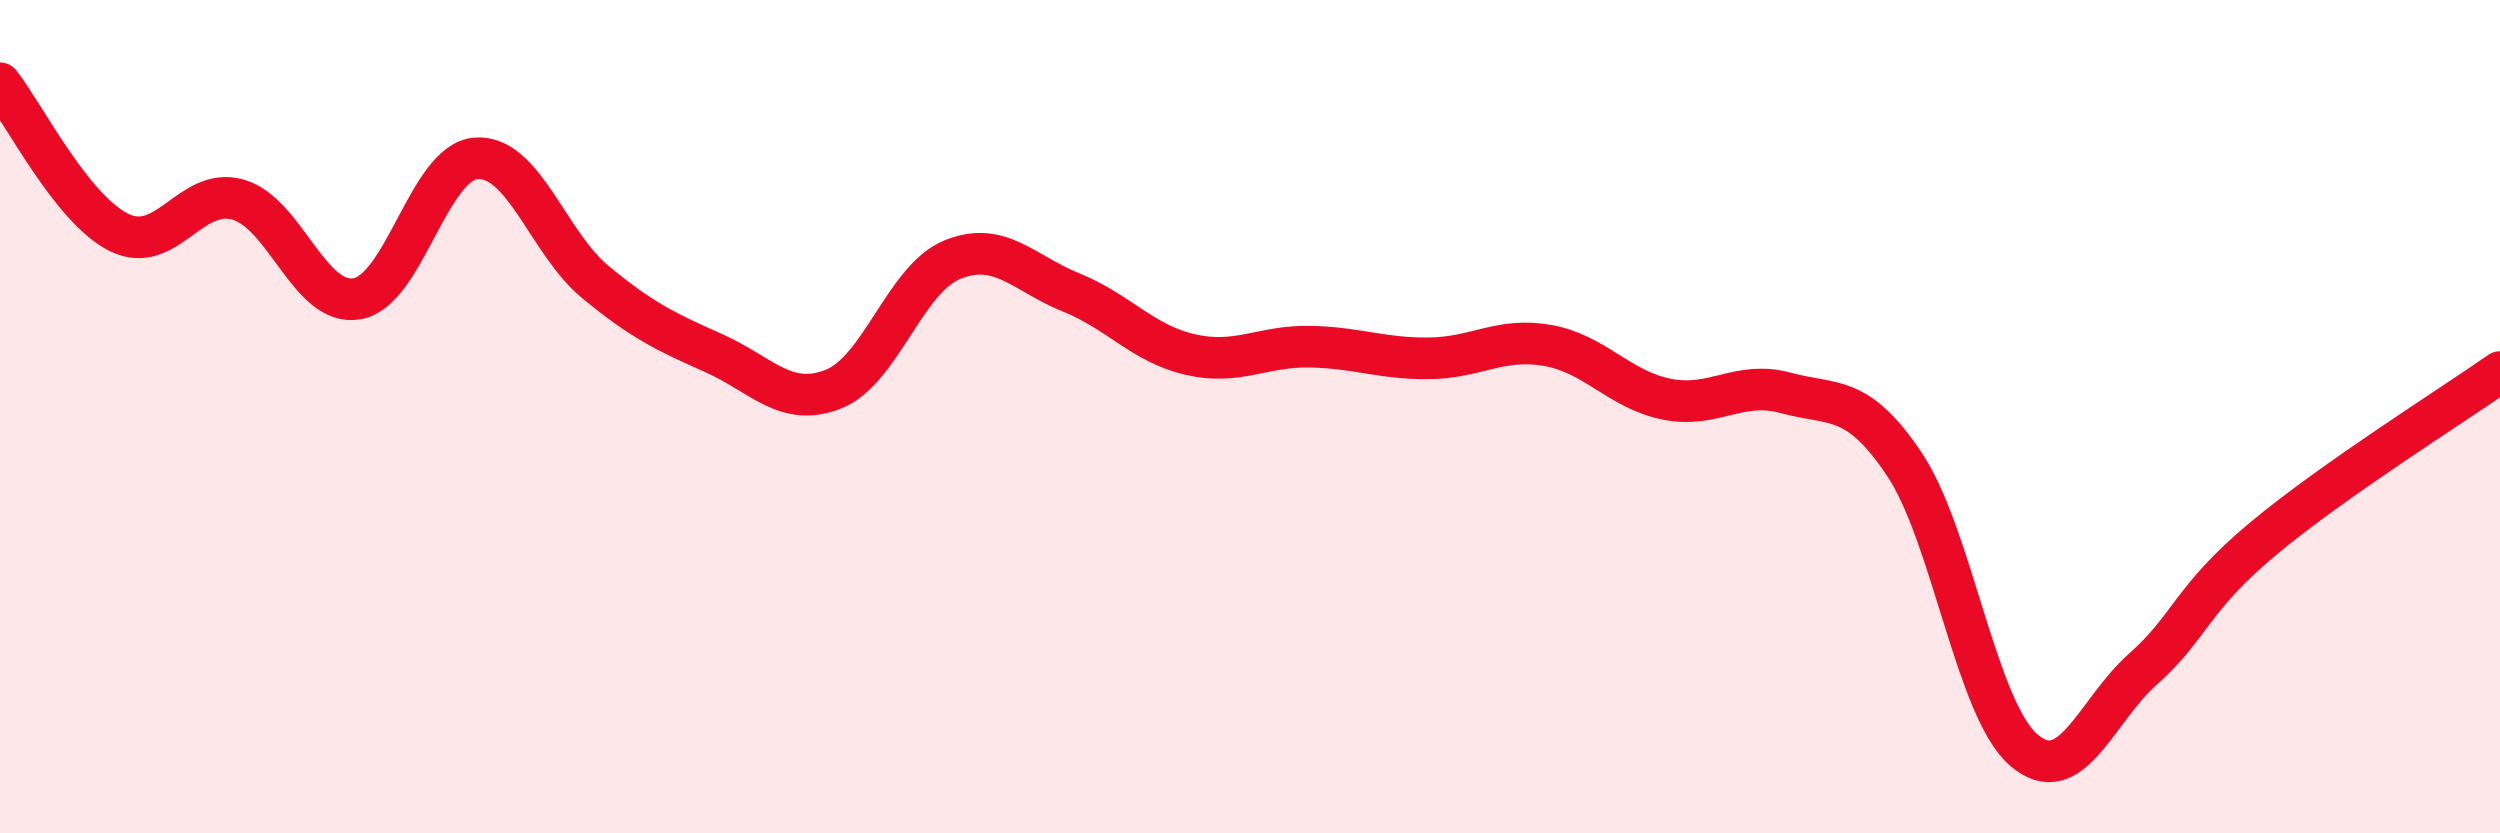
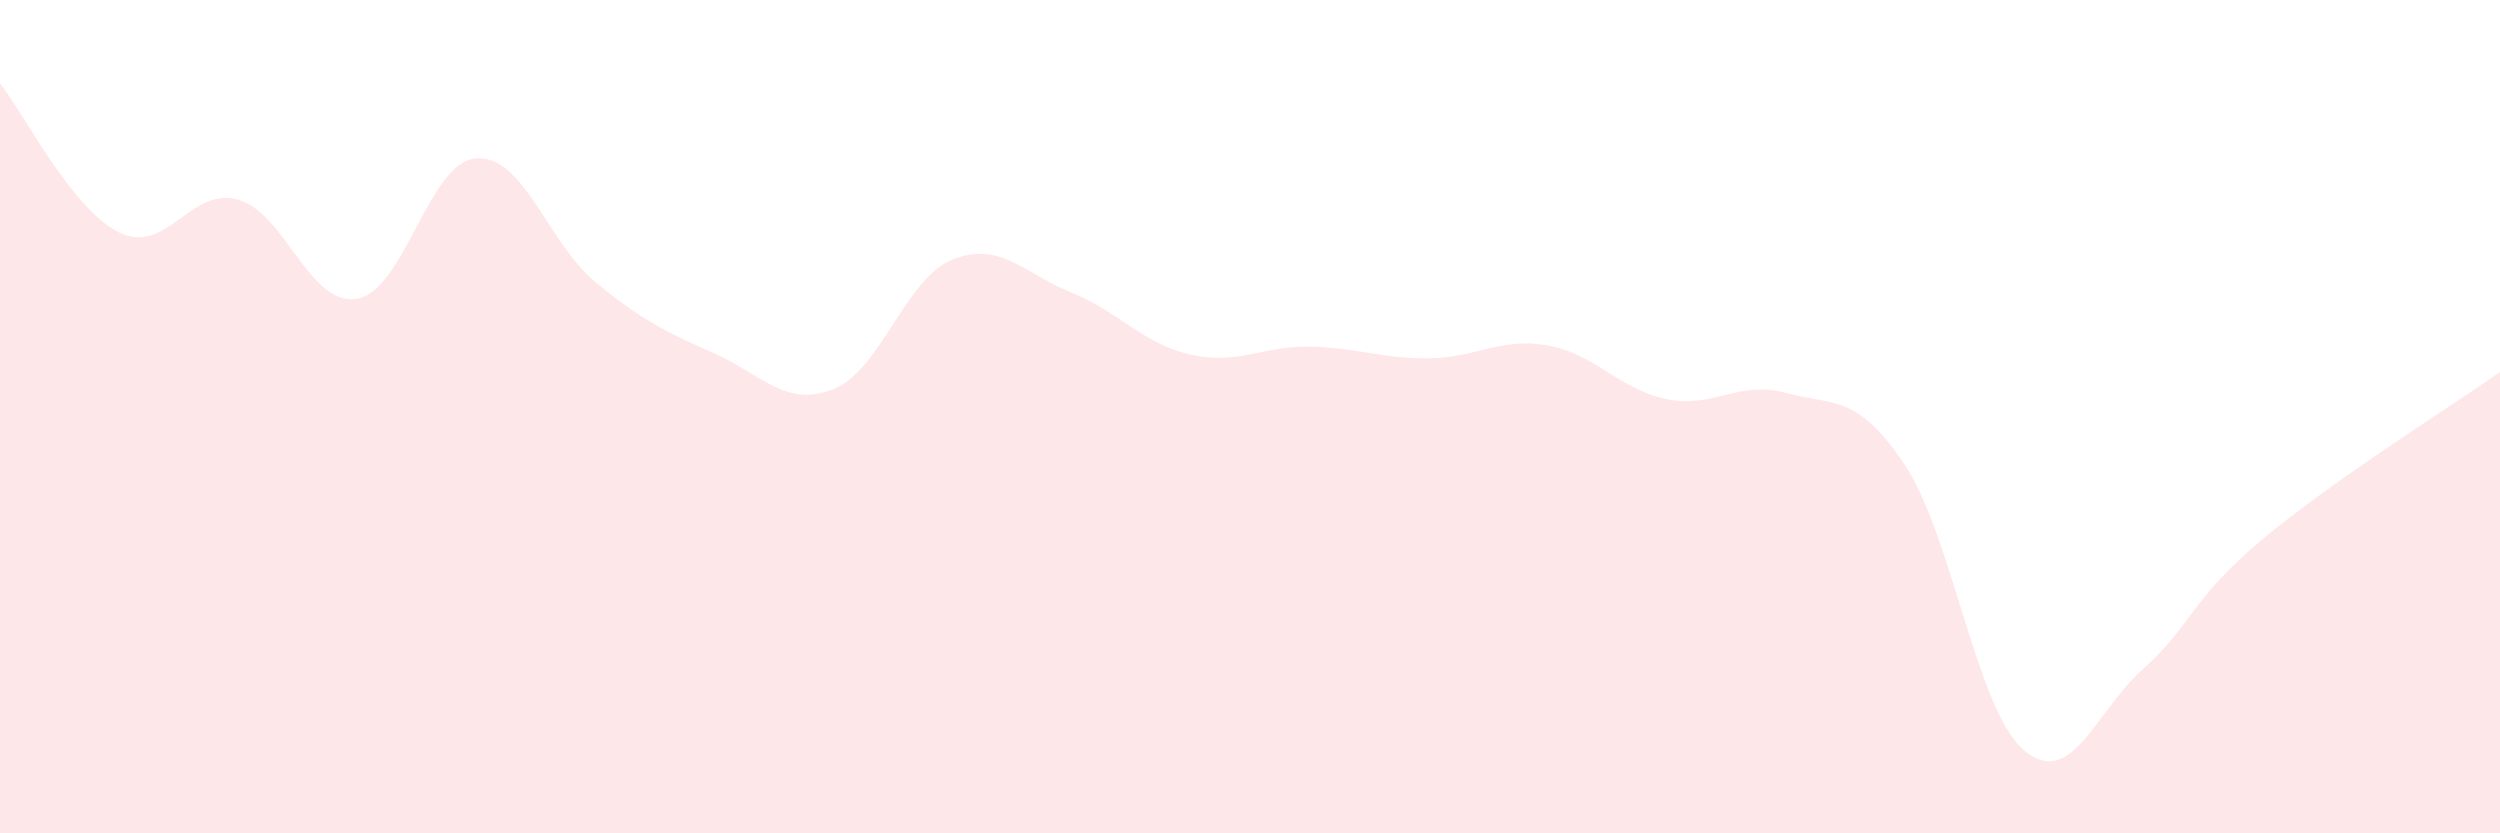
<svg xmlns="http://www.w3.org/2000/svg" width="60" height="20" viewBox="0 0 60 20">
  <path d="M 0,2 C 0.57,2.72 1.72,5.02 2.86,5.58 C 4,6.14 4.57,4.47 5.71,4.79 C 6.85,5.11 7.43,7.37 8.57,7.17 C 9.71,6.97 10.29,3.88 11.43,3.8 C 12.57,3.72 13.15,5.83 14.29,6.77 C 15.43,7.71 16,7.97 17.14,8.48 C 18.28,8.99 18.86,9.79 20,9.34 C 21.14,8.89 21.72,6.69 22.86,6.23 C 24,5.77 24.57,6.56 25.71,7.02 C 26.85,7.48 27.43,8.25 28.57,8.51 C 29.71,8.77 30.29,8.3 31.43,8.32 C 32.57,8.34 33.15,8.61 34.29,8.6 C 35.43,8.59 36,8.09 37.14,8.29 C 38.28,8.49 38.86,9.35 40,9.58 C 41.14,9.81 41.72,9.12 42.86,9.43 C 44,9.74 44.57,9.44 45.71,11.15 C 46.85,12.86 47.43,17.02 48.57,18 C 49.71,18.98 50.29,17.07 51.43,16.06 C 52.57,15.05 52.58,14.38 54.29,12.95 C 56,11.52 58.86,9.73 60,8.93L60 20L0 20Z" fill="#EB0A25" opacity="0.1" stroke-linecap="round" stroke-linejoin="round" />
-   <path d="M 0,2 C 0.57,2.72 1.72,5.02 2.86,5.58 C 4,6.14 4.57,4.47 5.71,4.79 C 6.85,5.11 7.43,7.37 8.57,7.17 C 9.71,6.97 10.29,3.88 11.43,3.8 C 12.57,3.72 13.15,5.83 14.29,6.77 C 15.43,7.71 16,7.97 17.14,8.48 C 18.28,8.99 18.86,9.79 20,9.34 C 21.14,8.89 21.72,6.69 22.86,6.23 C 24,5.77 24.57,6.56 25.71,7.02 C 26.85,7.48 27.43,8.25 28.57,8.51 C 29.71,8.77 30.29,8.3 31.43,8.32 C 32.57,8.34 33.15,8.61 34.29,8.6 C 35.43,8.59 36,8.09 37.14,8.29 C 38.28,8.49 38.86,9.35 40,9.58 C 41.14,9.81 41.72,9.12 42.86,9.43 C 44,9.74 44.57,9.44 45.71,11.15 C 46.85,12.86 47.43,17.02 48.57,18 C 49.71,18.98 50.29,17.07 51.43,16.06 C 52.57,15.05 52.58,14.38 54.29,12.95 C 56,11.52 58.86,9.73 60,8.93" stroke="#EB0A25" stroke-width="1" fill="none" stroke-linecap="round" stroke-linejoin="round" />
</svg>